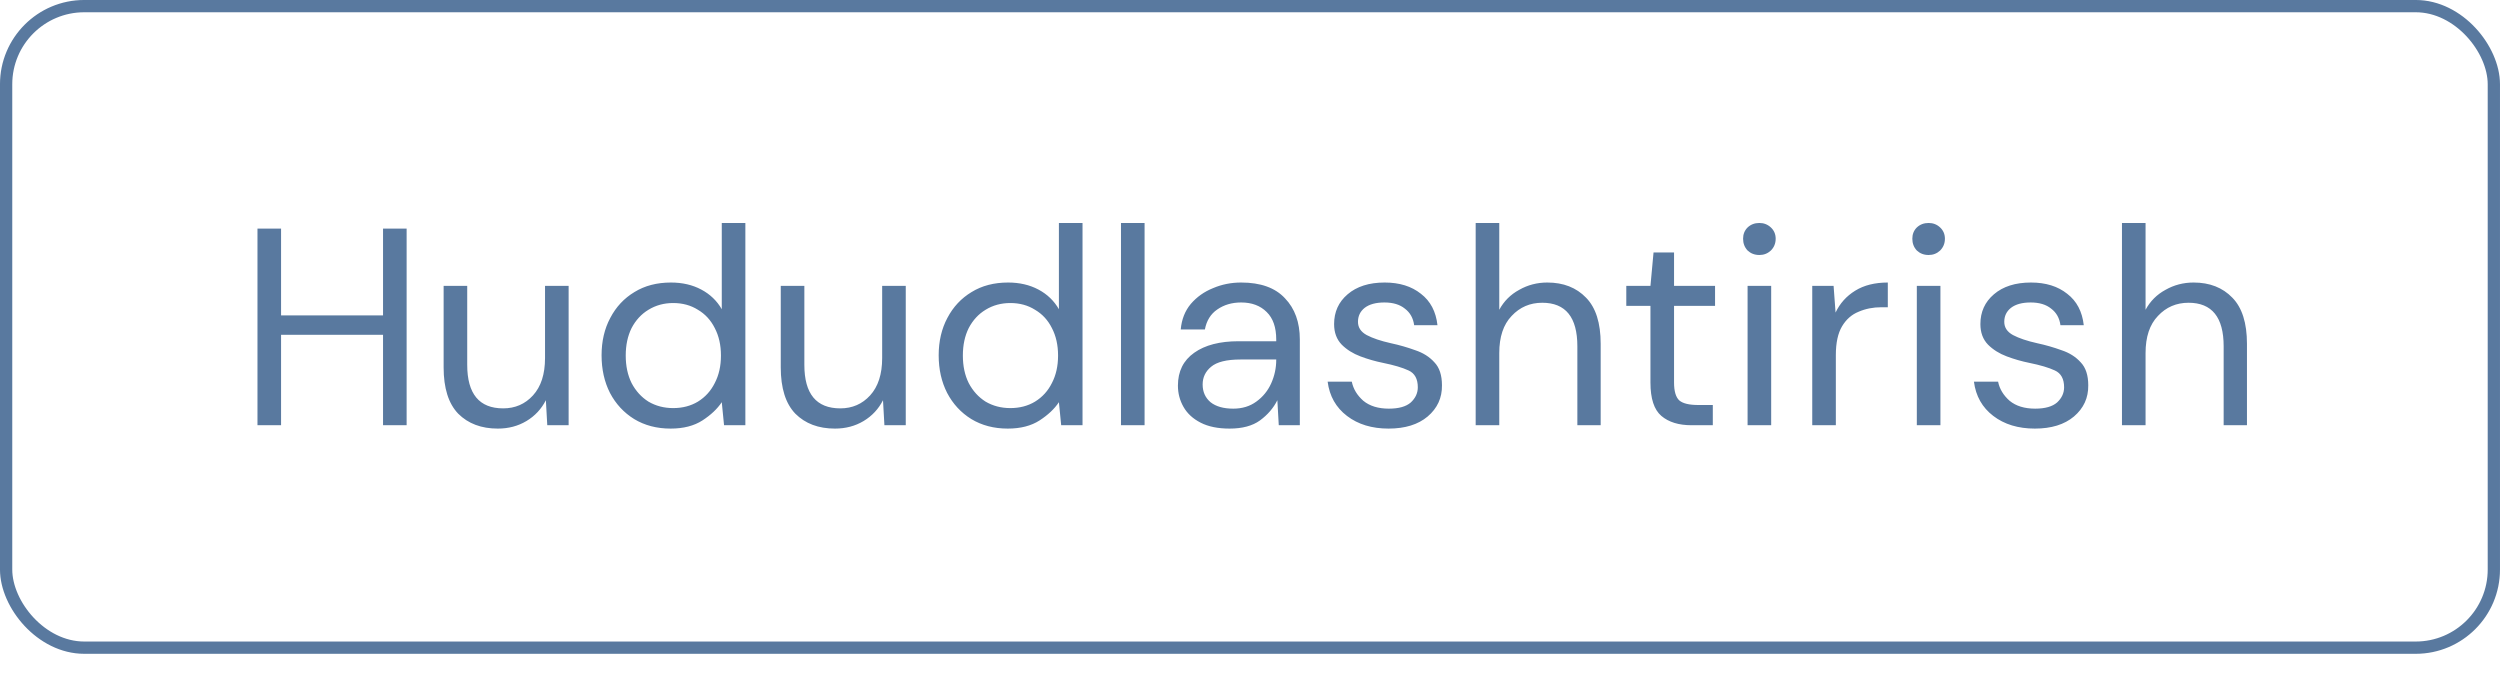
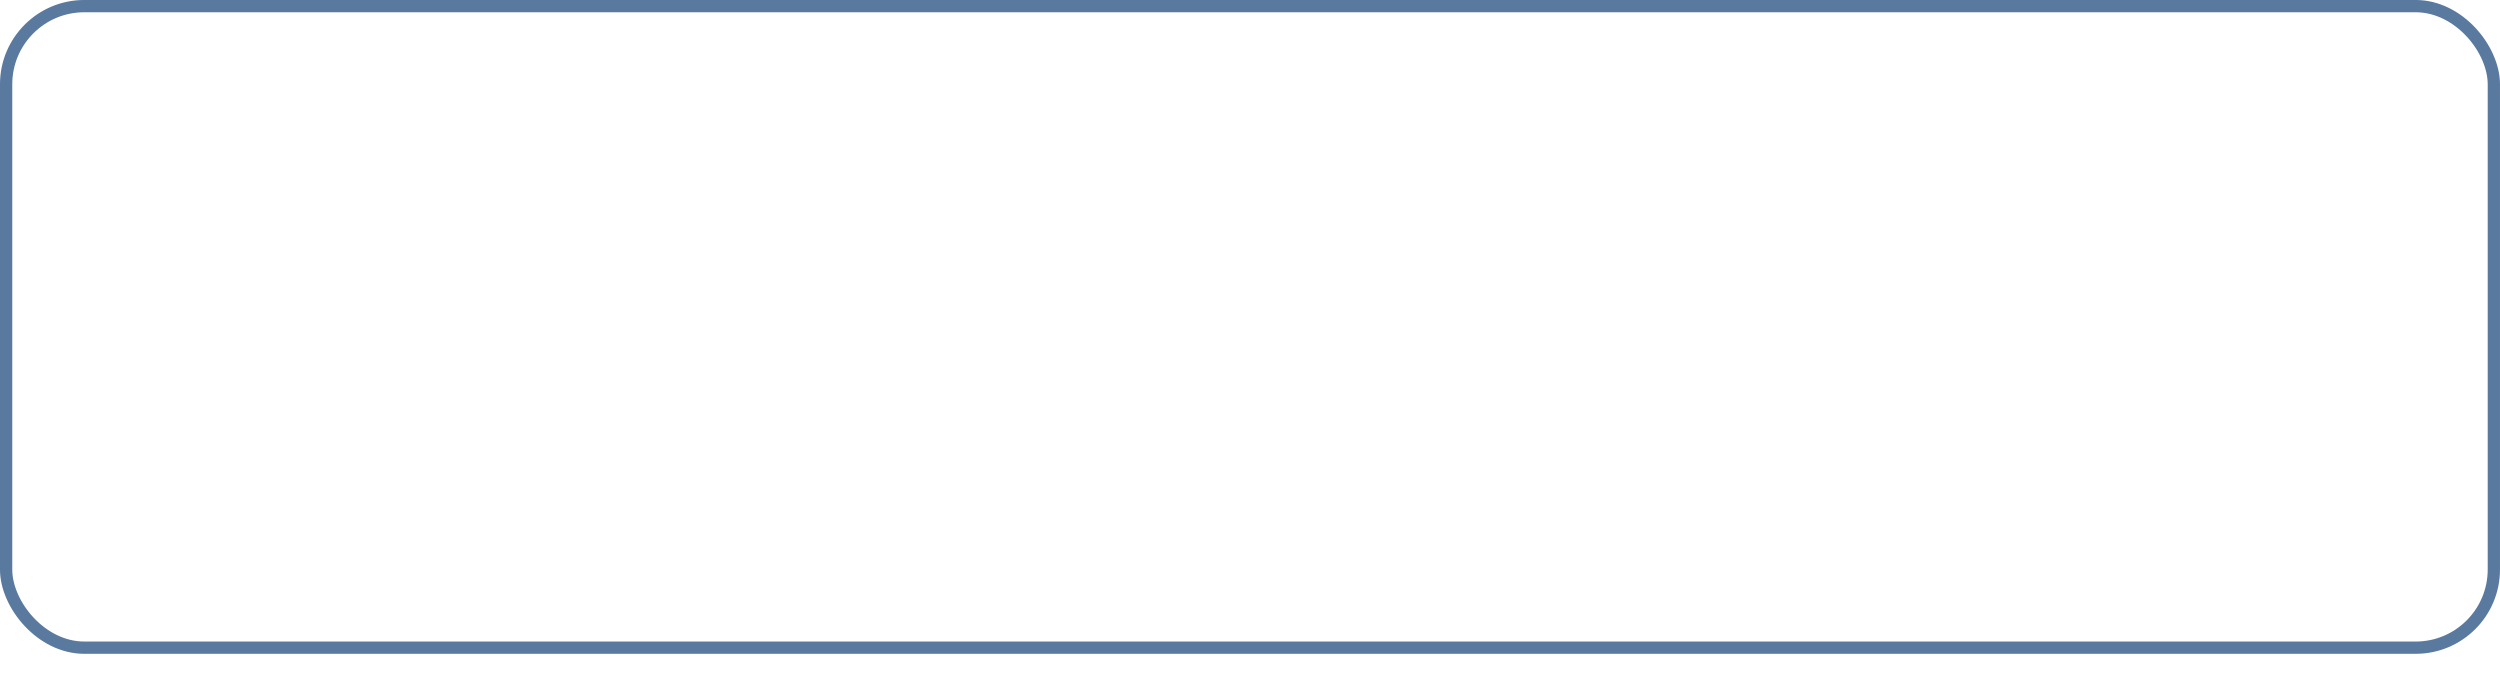
<svg xmlns="http://www.w3.org/2000/svg" width="89" height="24" viewBox="0 0 89 24" fill="none">
  <rect x="0.218" y="0.218" width="88.563" height="22.839" rx="2.782" stroke="#59799F" stroke-width="0.437" />
-   <path d="M9.166 15.138V8.138H10.006V11.228H13.636V8.138H14.476V15.138H13.636V11.918H10.006V15.138H9.166ZM20.243 10.178V15.138H19.483L19.433 14.248C19.273 14.561 19.043 14.808 18.743 14.988C18.443 15.168 18.103 15.258 17.723 15.258C17.136 15.258 16.666 15.081 16.313 14.728C15.966 14.368 15.793 13.818 15.793 13.078V10.178H16.633V12.988C16.633 14.021 17.06 14.538 17.913 14.538C18.34 14.538 18.693 14.384 18.973 14.078C19.26 13.764 19.403 13.321 19.403 12.748V10.178H20.243ZM23.875 15.258C23.382 15.258 22.949 15.144 22.576 14.918C22.209 14.691 21.922 14.381 21.715 13.988C21.515 13.594 21.416 13.148 21.416 12.648C21.416 12.148 21.519 11.704 21.726 11.318C21.932 10.924 22.219 10.618 22.585 10.398C22.952 10.171 23.386 10.058 23.886 10.058C24.292 10.058 24.652 10.141 24.965 10.308C25.279 10.474 25.522 10.708 25.695 11.008V7.938H26.535V15.138H25.776L25.695 14.318C25.535 14.558 25.305 14.774 25.006 14.968C24.706 15.161 24.329 15.258 23.875 15.258ZM23.965 14.528C24.299 14.528 24.592 14.451 24.846 14.298C25.105 14.138 25.305 13.918 25.445 13.638C25.592 13.358 25.666 13.031 25.666 12.658C25.666 12.284 25.592 11.958 25.445 11.678C25.305 11.398 25.105 11.181 24.846 11.028C24.592 10.868 24.299 10.788 23.965 10.788C23.639 10.788 23.346 10.868 23.085 11.028C22.832 11.181 22.632 11.398 22.485 11.678C22.346 11.958 22.276 12.284 22.276 12.658C22.276 13.031 22.346 13.358 22.485 13.638C22.632 13.918 22.832 14.138 23.085 14.298C23.346 14.451 23.639 14.528 23.965 14.528ZM32.245 10.178V15.138H31.485L31.435 14.248C31.275 14.561 31.045 14.808 30.745 14.988C30.445 15.168 30.105 15.258 29.725 15.258C29.138 15.258 28.668 15.081 28.315 14.728C27.968 14.368 27.795 13.818 27.795 13.078V10.178H28.635V12.988C28.635 14.021 29.061 14.538 29.915 14.538C30.341 14.538 30.695 14.384 30.975 14.078C31.262 13.764 31.405 13.321 31.405 12.748V10.178H32.245ZM35.877 15.258C35.384 15.258 34.951 15.144 34.578 14.918C34.211 14.691 33.924 14.381 33.718 13.988C33.517 13.594 33.417 13.148 33.417 12.648C33.417 12.148 33.521 11.704 33.727 11.318C33.934 10.924 34.221 10.618 34.587 10.398C34.954 10.171 35.388 10.058 35.888 10.058C36.294 10.058 36.654 10.141 36.968 10.308C37.281 10.474 37.524 10.708 37.697 11.008V7.938H38.538V15.138H37.778L37.697 14.318C37.538 14.558 37.307 14.774 37.008 14.968C36.708 15.161 36.331 15.258 35.877 15.258ZM35.968 14.528C36.301 14.528 36.594 14.451 36.847 14.298C37.108 14.138 37.307 13.918 37.447 13.638C37.594 13.358 37.667 13.031 37.667 12.658C37.667 12.284 37.594 11.958 37.447 11.678C37.307 11.398 37.108 11.181 36.847 11.028C36.594 10.868 36.301 10.788 35.968 10.788C35.641 10.788 35.347 10.868 35.087 11.028C34.834 11.181 34.634 11.398 34.487 11.678C34.347 11.958 34.278 12.284 34.278 12.658C34.278 13.031 34.347 13.358 34.487 13.638C34.634 13.918 34.834 14.138 35.087 14.298C35.347 14.451 35.641 14.528 35.968 14.528ZM39.907 15.138V7.938H40.747V15.138H39.907ZM43.774 15.258C43.36 15.258 43.017 15.188 42.744 15.048C42.47 14.908 42.267 14.721 42.134 14.488C42 14.254 41.934 14.001 41.934 13.728C41.934 13.221 42.127 12.831 42.514 12.558C42.9 12.284 43.427 12.148 44.094 12.148H45.434V12.088C45.434 11.654 45.32 11.328 45.094 11.108C44.867 10.881 44.564 10.768 44.184 10.768C43.857 10.768 43.574 10.851 43.334 11.018C43.1 11.178 42.954 11.414 42.894 11.728H42.034C42.067 11.368 42.187 11.064 42.394 10.818C42.607 10.571 42.87 10.384 43.184 10.258C43.497 10.124 43.83 10.058 44.184 10.058C44.877 10.058 45.397 10.244 45.744 10.618C46.097 10.984 46.274 11.474 46.274 12.088V15.138H45.524L45.474 14.248C45.334 14.528 45.127 14.768 44.854 14.968C44.587 15.161 44.227 15.258 43.774 15.258ZM43.904 14.548C44.224 14.548 44.497 14.464 44.724 14.298C44.957 14.131 45.134 13.914 45.254 13.648C45.374 13.381 45.434 13.101 45.434 12.808V12.798H44.164C43.67 12.798 43.32 12.884 43.114 13.058C42.914 13.224 42.814 13.434 42.814 13.688C42.814 13.948 42.907 14.158 43.094 14.318C43.287 14.471 43.557 14.548 43.904 14.548ZM49.434 15.258C48.84 15.258 48.347 15.108 47.954 14.808C47.56 14.508 47.33 14.101 47.264 13.588H48.124C48.177 13.848 48.314 14.074 48.534 14.268C48.76 14.454 49.064 14.548 49.444 14.548C49.797 14.548 50.057 14.474 50.224 14.328C50.39 14.174 50.474 13.994 50.474 13.788C50.474 13.488 50.364 13.288 50.144 13.188C49.93 13.088 49.627 12.998 49.234 12.918C48.967 12.864 48.7 12.788 48.434 12.688C48.167 12.588 47.944 12.448 47.764 12.268C47.584 12.081 47.494 11.838 47.494 11.538C47.494 11.104 47.654 10.751 47.974 10.478C48.3 10.198 48.74 10.058 49.294 10.058C49.82 10.058 50.25 10.191 50.584 10.458C50.924 10.718 51.12 11.091 51.174 11.578H50.344C50.31 11.324 50.2 11.128 50.014 10.988C49.834 10.841 49.59 10.768 49.284 10.768C48.984 10.768 48.75 10.831 48.584 10.958C48.424 11.084 48.344 11.251 48.344 11.458C48.344 11.658 48.447 11.814 48.654 11.928C48.867 12.041 49.154 12.138 49.514 12.218C49.82 12.284 50.11 12.368 50.384 12.468C50.664 12.561 50.89 12.704 51.064 12.898C51.244 13.084 51.334 13.358 51.334 13.718C51.34 14.164 51.17 14.534 50.824 14.828C50.484 15.114 50.02 15.258 49.434 15.258ZM52.534 15.138V7.938H53.374V11.028C53.54 10.721 53.777 10.484 54.084 10.318C54.39 10.144 54.724 10.058 55.084 10.058C55.657 10.058 56.117 10.238 56.464 10.598C56.81 10.951 56.984 11.498 56.984 12.238V15.138H56.154V12.328C56.154 11.294 55.737 10.778 54.904 10.778C54.47 10.778 54.107 10.934 53.814 11.248C53.52 11.554 53.374 11.994 53.374 12.568V15.138H52.534ZM60.216 15.138C59.763 15.138 59.406 15.028 59.146 14.808C58.886 14.588 58.756 14.191 58.756 13.618V10.888H57.896V10.178H58.756L58.866 8.988H59.596V10.178H61.056V10.888H59.596V13.618C59.596 13.931 59.66 14.144 59.786 14.258C59.913 14.364 60.136 14.418 60.456 14.418H60.976V15.138H60.216ZM62.634 9.078C62.467 9.078 62.327 9.024 62.214 8.918C62.107 8.804 62.054 8.664 62.054 8.498C62.054 8.338 62.107 8.204 62.214 8.098C62.327 7.991 62.467 7.938 62.634 7.938C62.794 7.938 62.93 7.991 63.044 8.098C63.157 8.204 63.214 8.338 63.214 8.498C63.214 8.664 63.157 8.804 63.044 8.918C62.93 9.024 62.794 9.078 62.634 9.078ZM62.214 15.138V10.178H63.054V15.138H62.214ZM64.516 15.138V10.178H65.276L65.346 11.128C65.499 10.801 65.733 10.541 66.046 10.348C66.359 10.154 66.746 10.058 67.206 10.058V10.938H66.976C66.683 10.938 66.413 10.991 66.166 11.098C65.919 11.198 65.723 11.371 65.576 11.618C65.43 11.864 65.356 12.204 65.356 12.638V15.138H64.516ZM68.659 9.078C68.492 9.078 68.352 9.024 68.239 8.918C68.132 8.804 68.079 8.664 68.079 8.498C68.079 8.338 68.132 8.204 68.239 8.098C68.352 7.991 68.492 7.938 68.659 7.938C68.819 7.938 68.956 7.991 69.069 8.098C69.182 8.204 69.239 8.338 69.239 8.498C69.239 8.664 69.182 8.804 69.069 8.918C68.956 9.024 68.819 9.078 68.659 9.078ZM68.239 15.138V10.178H69.079V15.138H68.239ZM72.442 15.258C71.848 15.258 71.355 15.108 70.962 14.808C70.568 14.508 70.338 14.101 70.272 13.588H71.132C71.185 13.848 71.322 14.074 71.542 14.268C71.768 14.454 72.072 14.548 72.452 14.548C72.805 14.548 73.065 14.474 73.232 14.328C73.398 14.174 73.482 13.994 73.482 13.788C73.482 13.488 73.372 13.288 73.152 13.188C72.938 13.088 72.635 12.998 72.242 12.918C71.975 12.864 71.708 12.788 71.442 12.688C71.175 12.588 70.952 12.448 70.772 12.268C70.592 12.081 70.502 11.838 70.502 11.538C70.502 11.104 70.662 10.751 70.982 10.478C71.308 10.198 71.748 10.058 72.302 10.058C72.828 10.058 73.258 10.191 73.592 10.458C73.932 10.718 74.128 11.091 74.182 11.578H73.352C73.318 11.324 73.208 11.128 73.022 10.988C72.842 10.841 72.598 10.768 72.292 10.768C71.992 10.768 71.758 10.831 71.592 10.958C71.432 11.084 71.352 11.251 71.352 11.458C71.352 11.658 71.455 11.814 71.662 11.928C71.875 12.041 72.162 12.138 72.522 12.218C72.828 12.284 73.118 12.368 73.392 12.468C73.672 12.561 73.898 12.704 74.072 12.898C74.252 13.084 74.342 13.358 74.342 13.718C74.348 14.164 74.178 14.534 73.832 14.828C73.492 15.114 73.028 15.258 72.442 15.258ZM75.542 15.138V7.938H76.382V11.028C76.548 10.721 76.785 10.484 77.092 10.318C77.398 10.144 77.732 10.058 78.092 10.058C78.665 10.058 79.125 10.238 79.472 10.598C79.818 10.951 79.992 11.498 79.992 12.238V15.138H79.162V12.328C79.162 11.294 78.745 10.778 77.912 10.778C77.478 10.778 77.115 10.934 76.822 11.248C76.528 11.554 76.382 11.994 76.382 12.568V15.138H75.542Z" fill="#59799F" />
</svg>